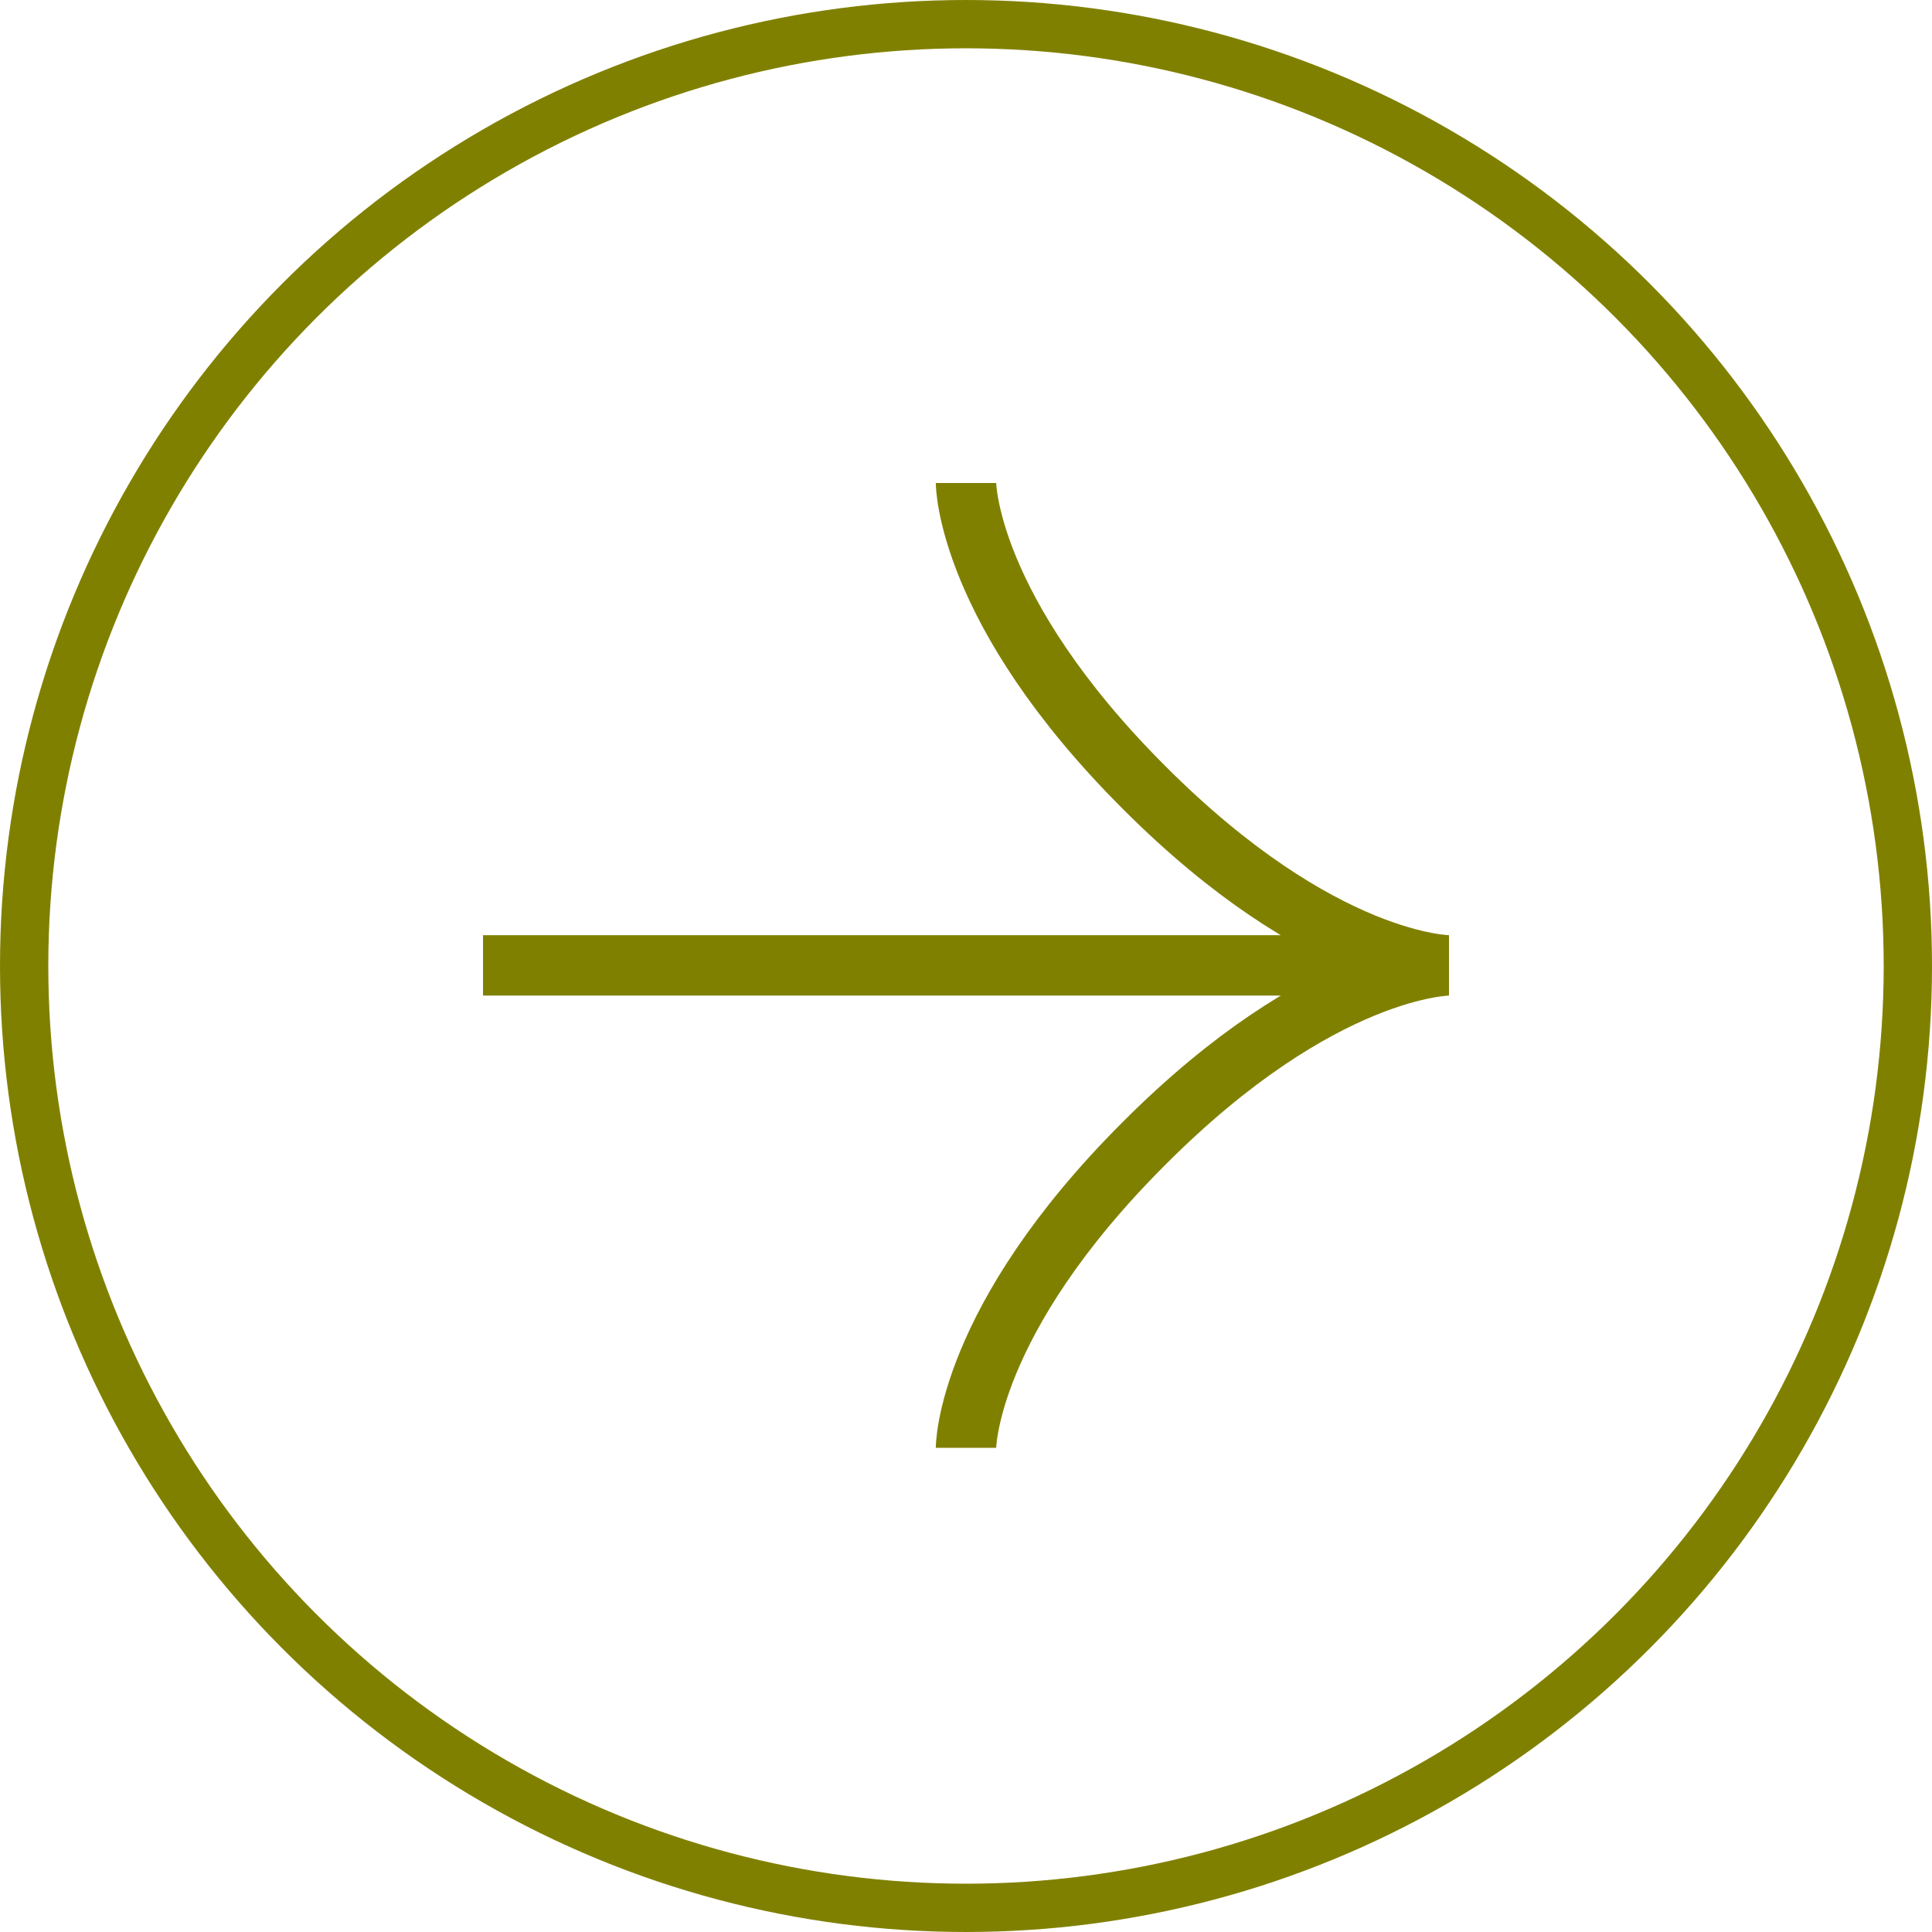
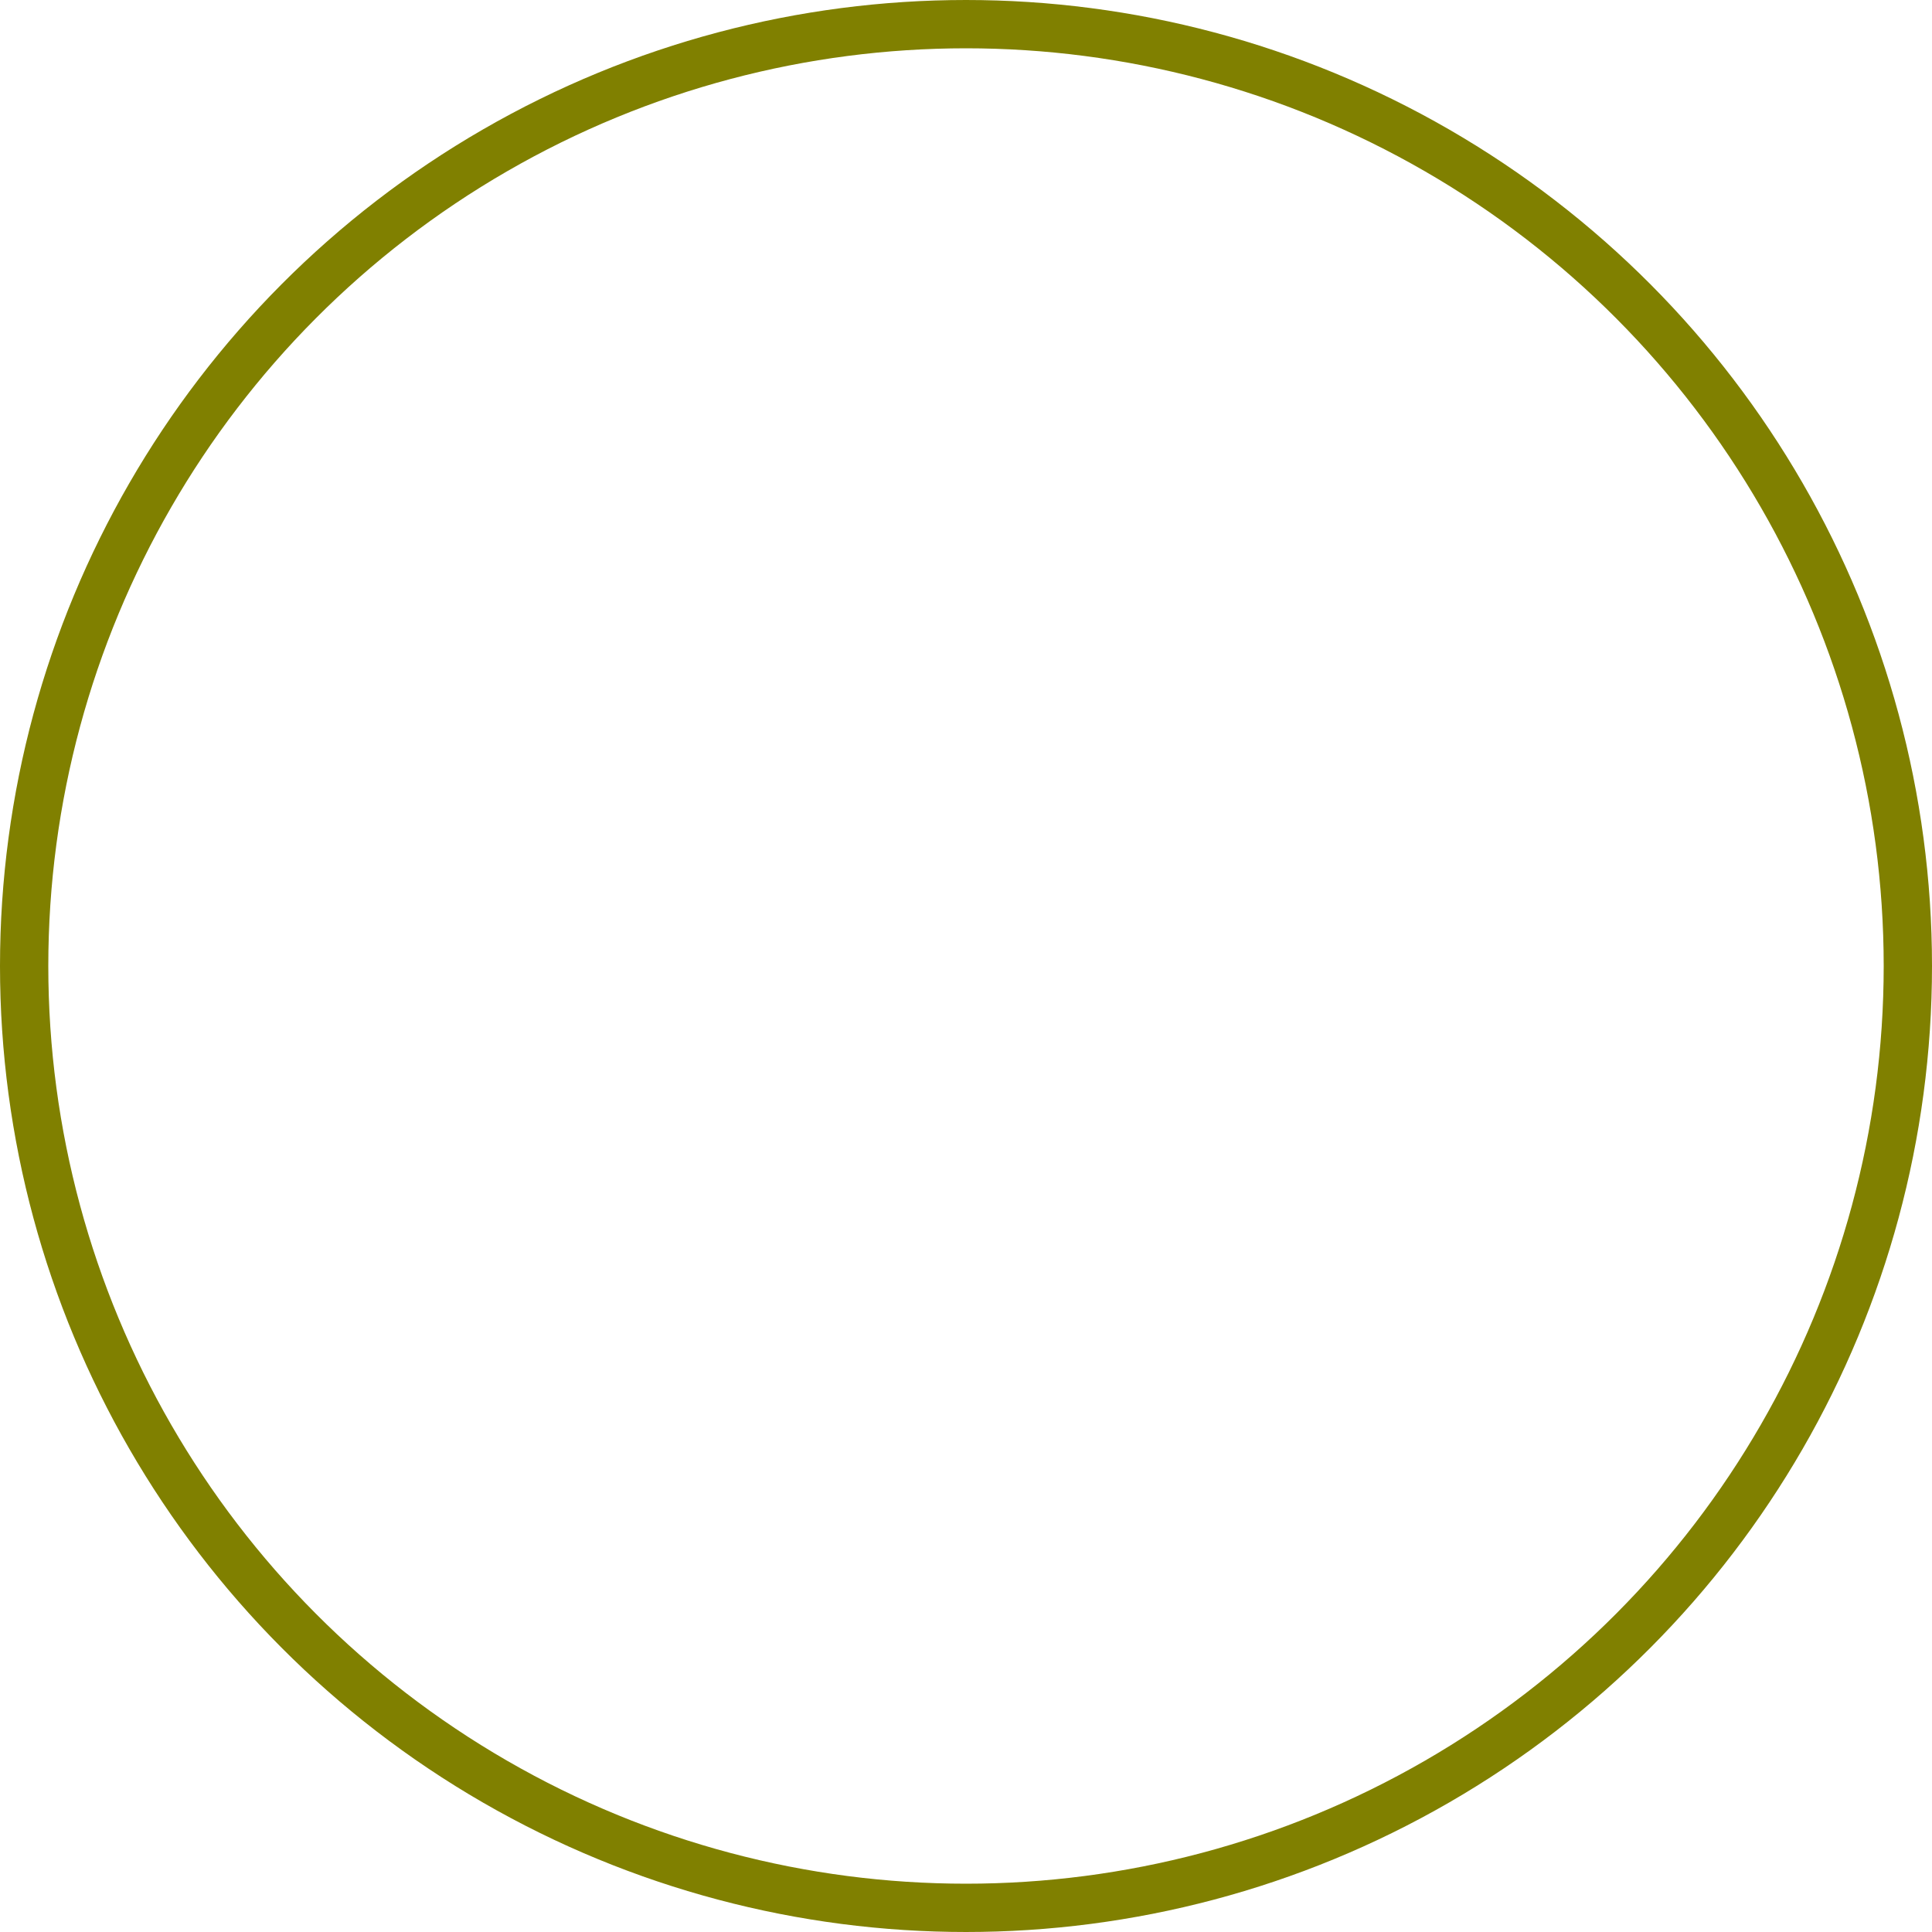
<svg xmlns="http://www.w3.org/2000/svg" width="32" height="32" viewBox="0 0 32 32" fill="none">
-   <path d="M16 23.98C16 23.98 16 21.883 18.95 18.937C21.89 15.99 24 15.99 24 15.99M24 15.99C24 15.99 21.89 15.99 18.95 13.044C16 10.097 16 8 16 8M24 15.99H8" stroke="#808000" />
  <circle cx="16" cy="16" r="15.6" stroke="#808000" stroke-width="0.8" />
</svg>